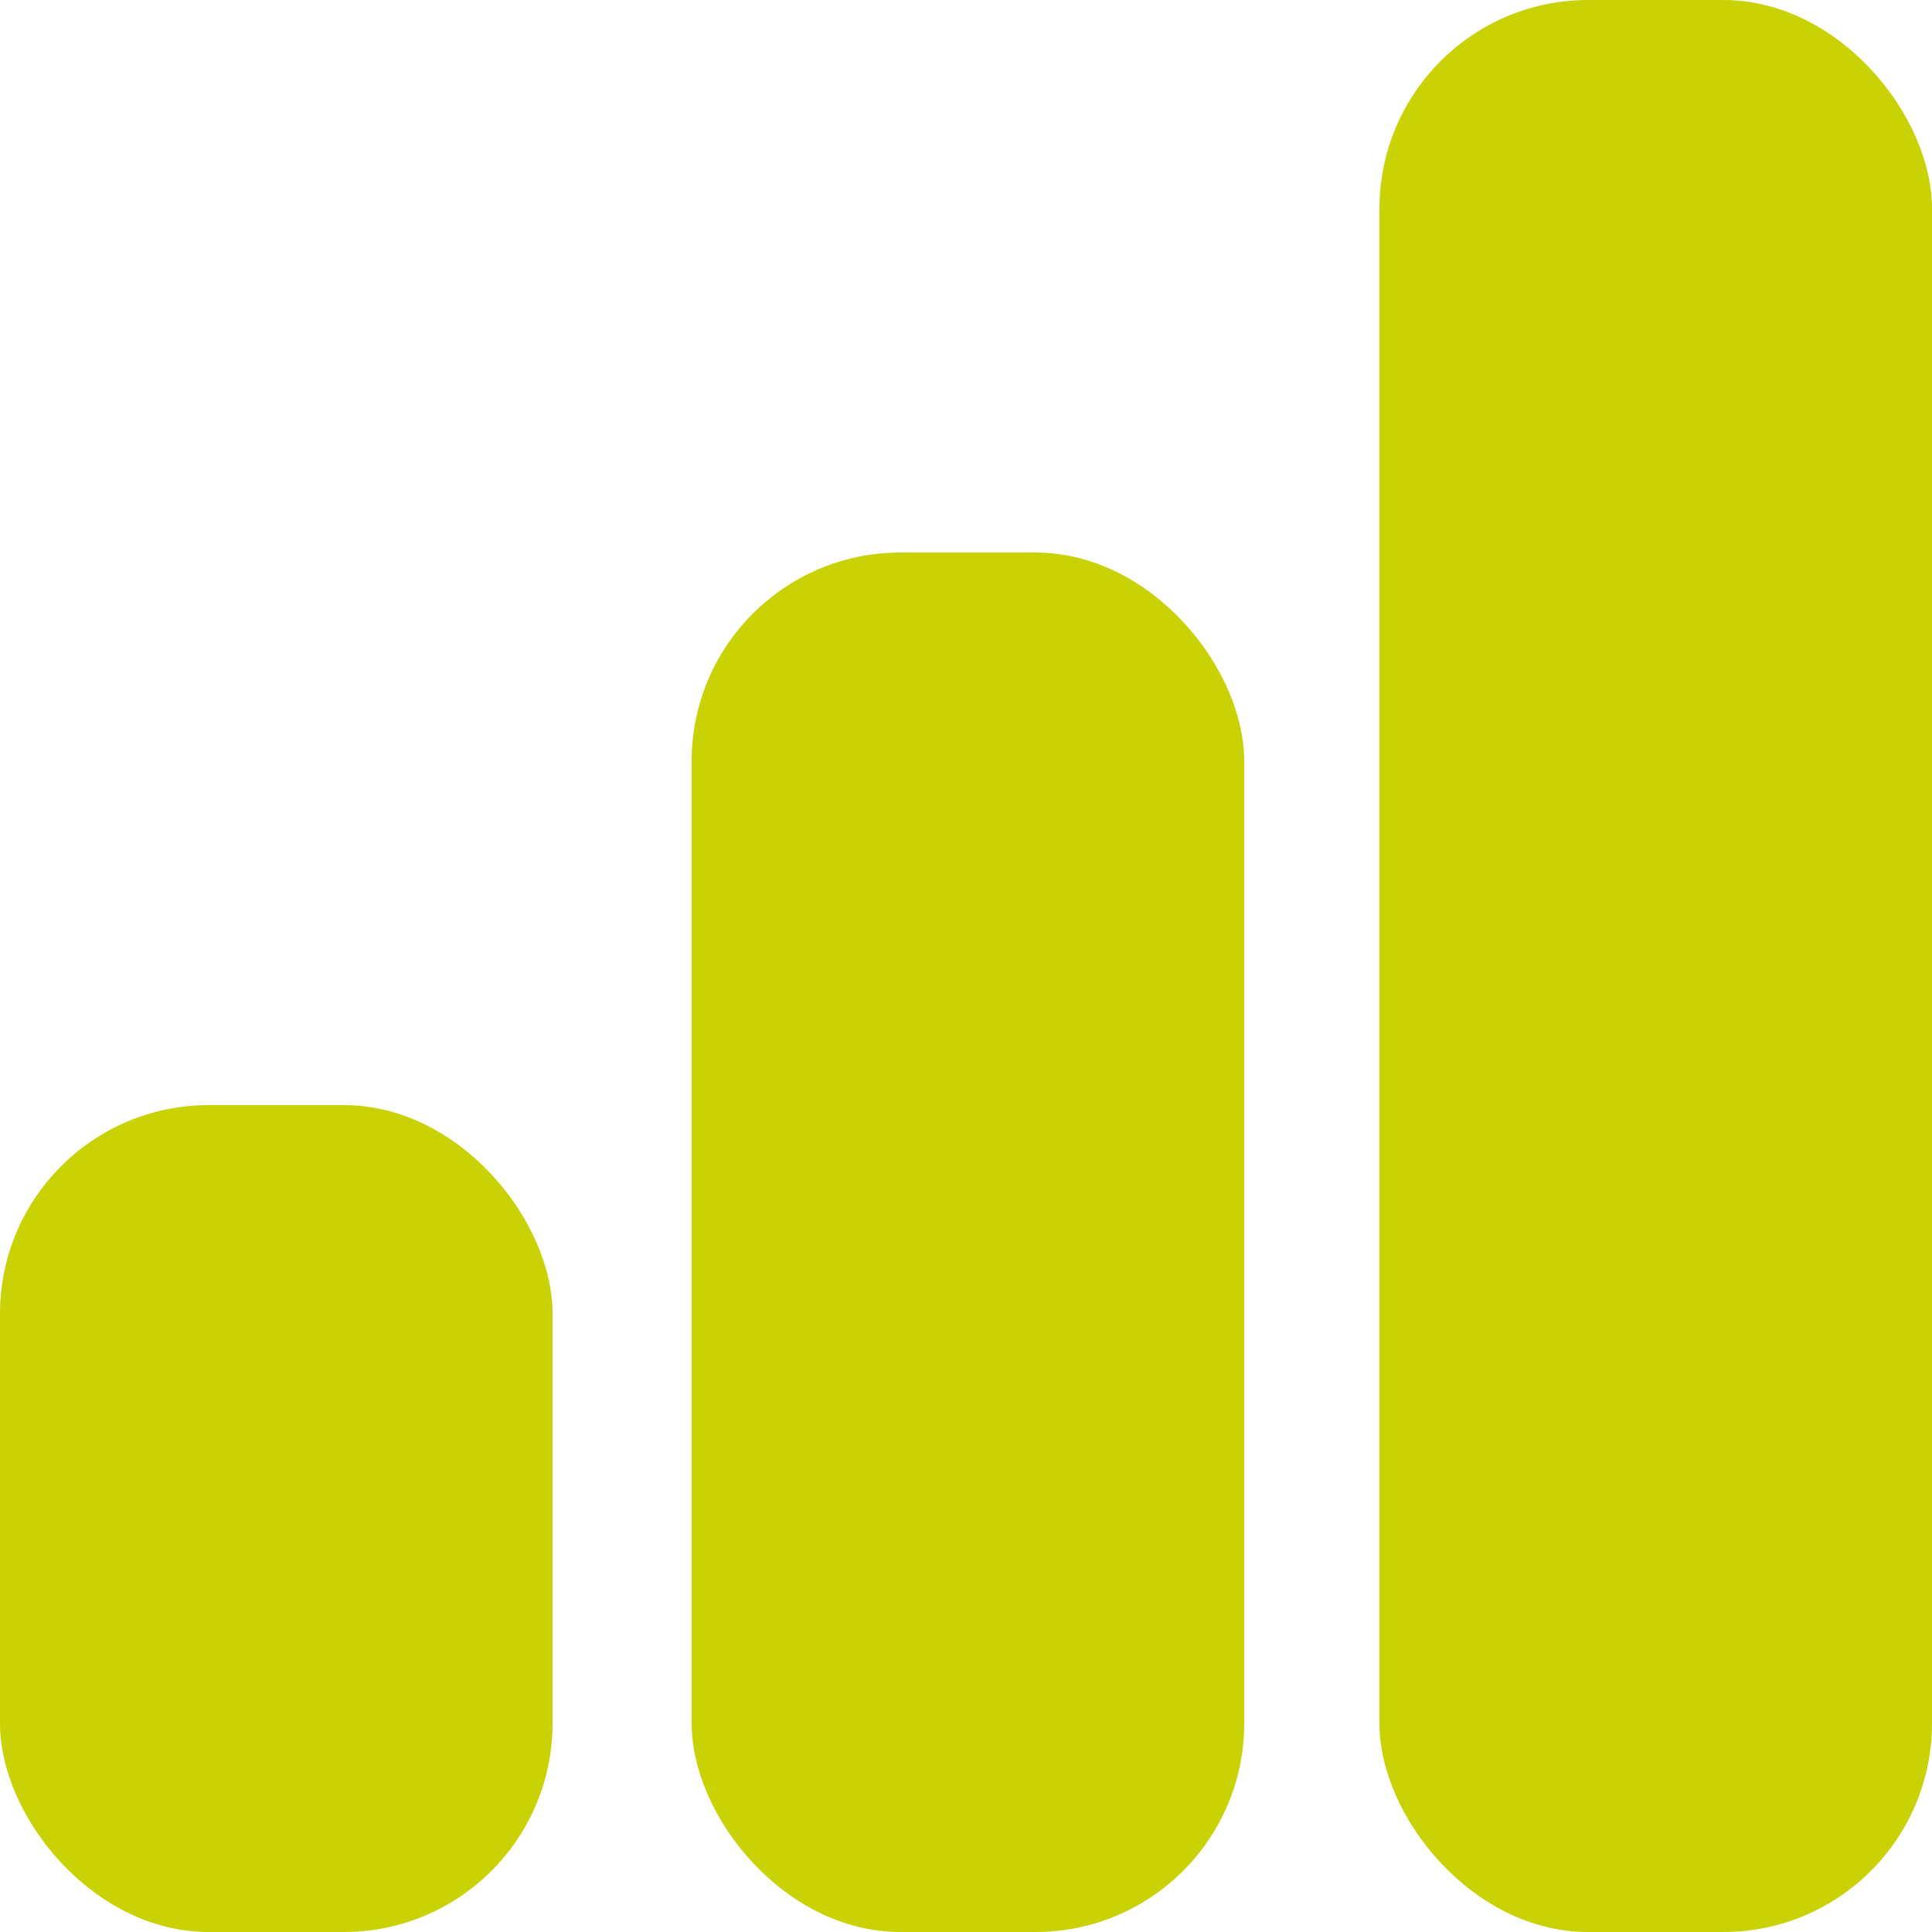
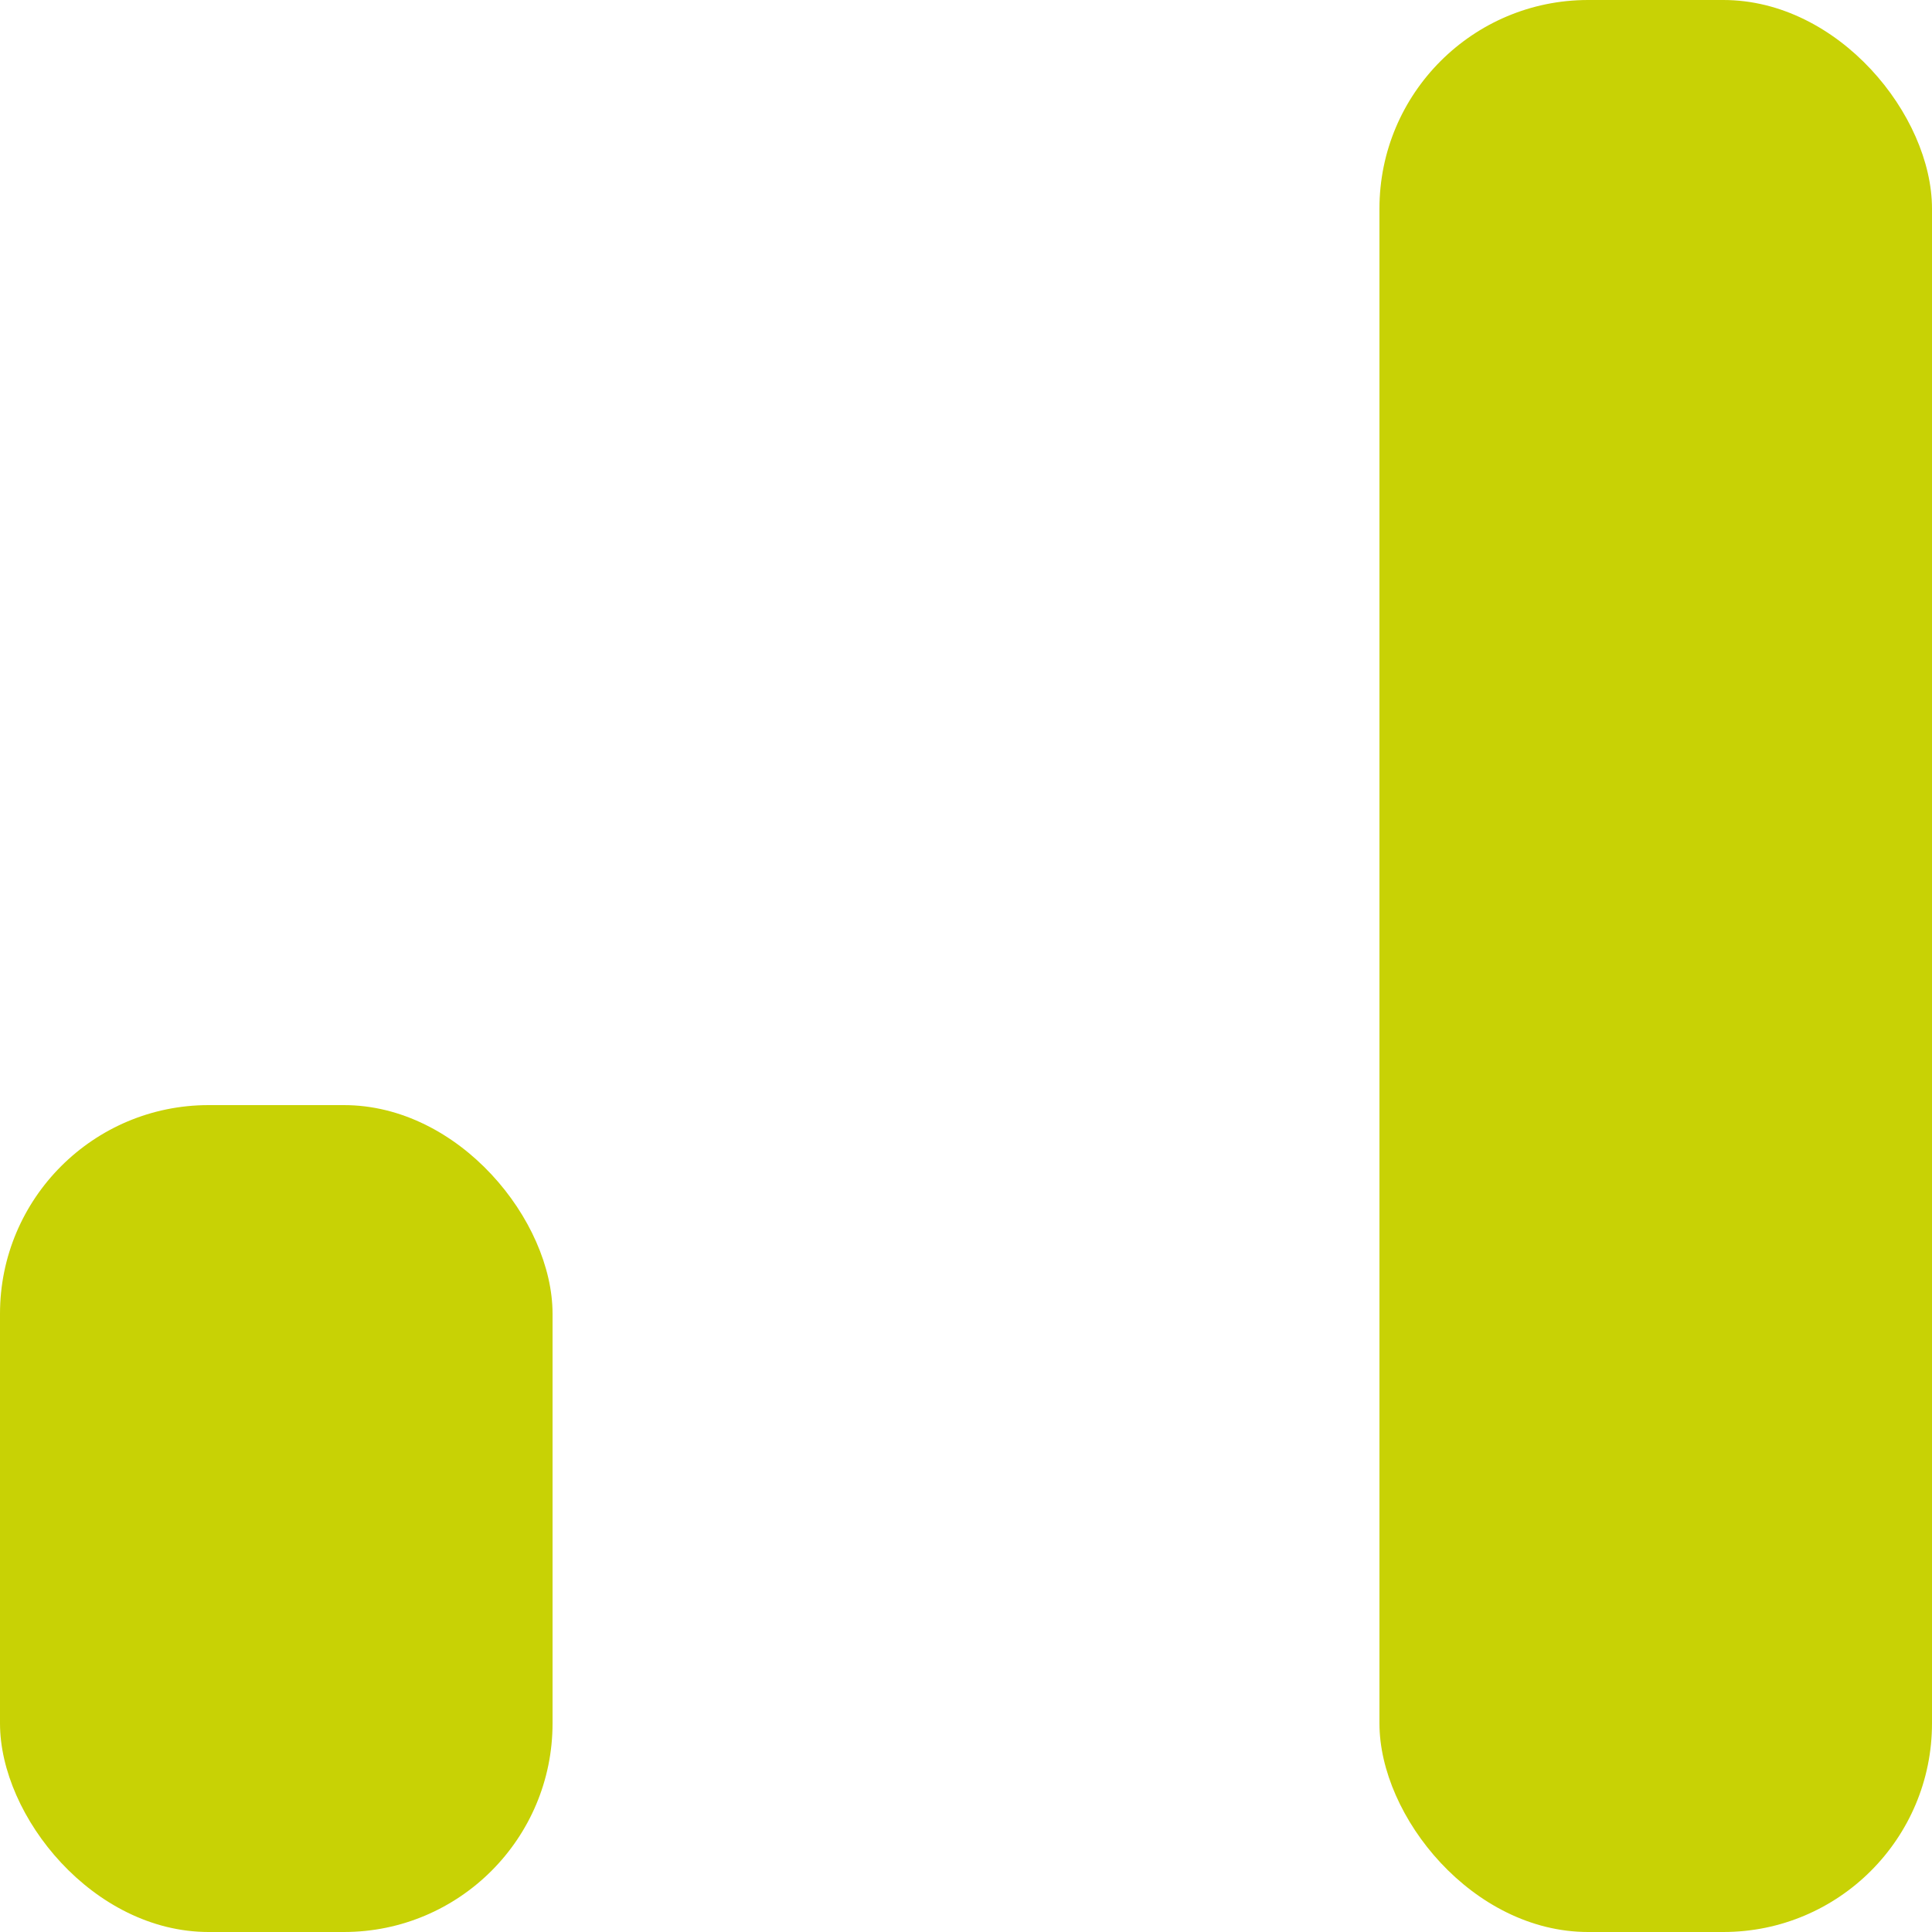
<svg xmlns="http://www.w3.org/2000/svg" id="Ebene_1" data-name="Ebene 1" version="1.1" viewBox="0 0 50 50">
  <defs>
    <style>
      .cls-1 {
        fill: #c8d205;
        stroke-width: 0px;
      }
    </style>
  </defs>
  <g id="Layer_2" data-name="Layer 2">
    <rect class="cls-1" y="28.6" width="14.3" height="21.4" rx="5.4" ry="5.4" />
-     <rect class="cls-1" x="17.9" y="14.3" width="14.3" height="35.7" rx="5.4" ry="5.4" />
    <rect class="cls-1" x="35.7" y="0" width="14.3" height="50" rx="5.4" ry="5.4" />
  </g>
</svg>